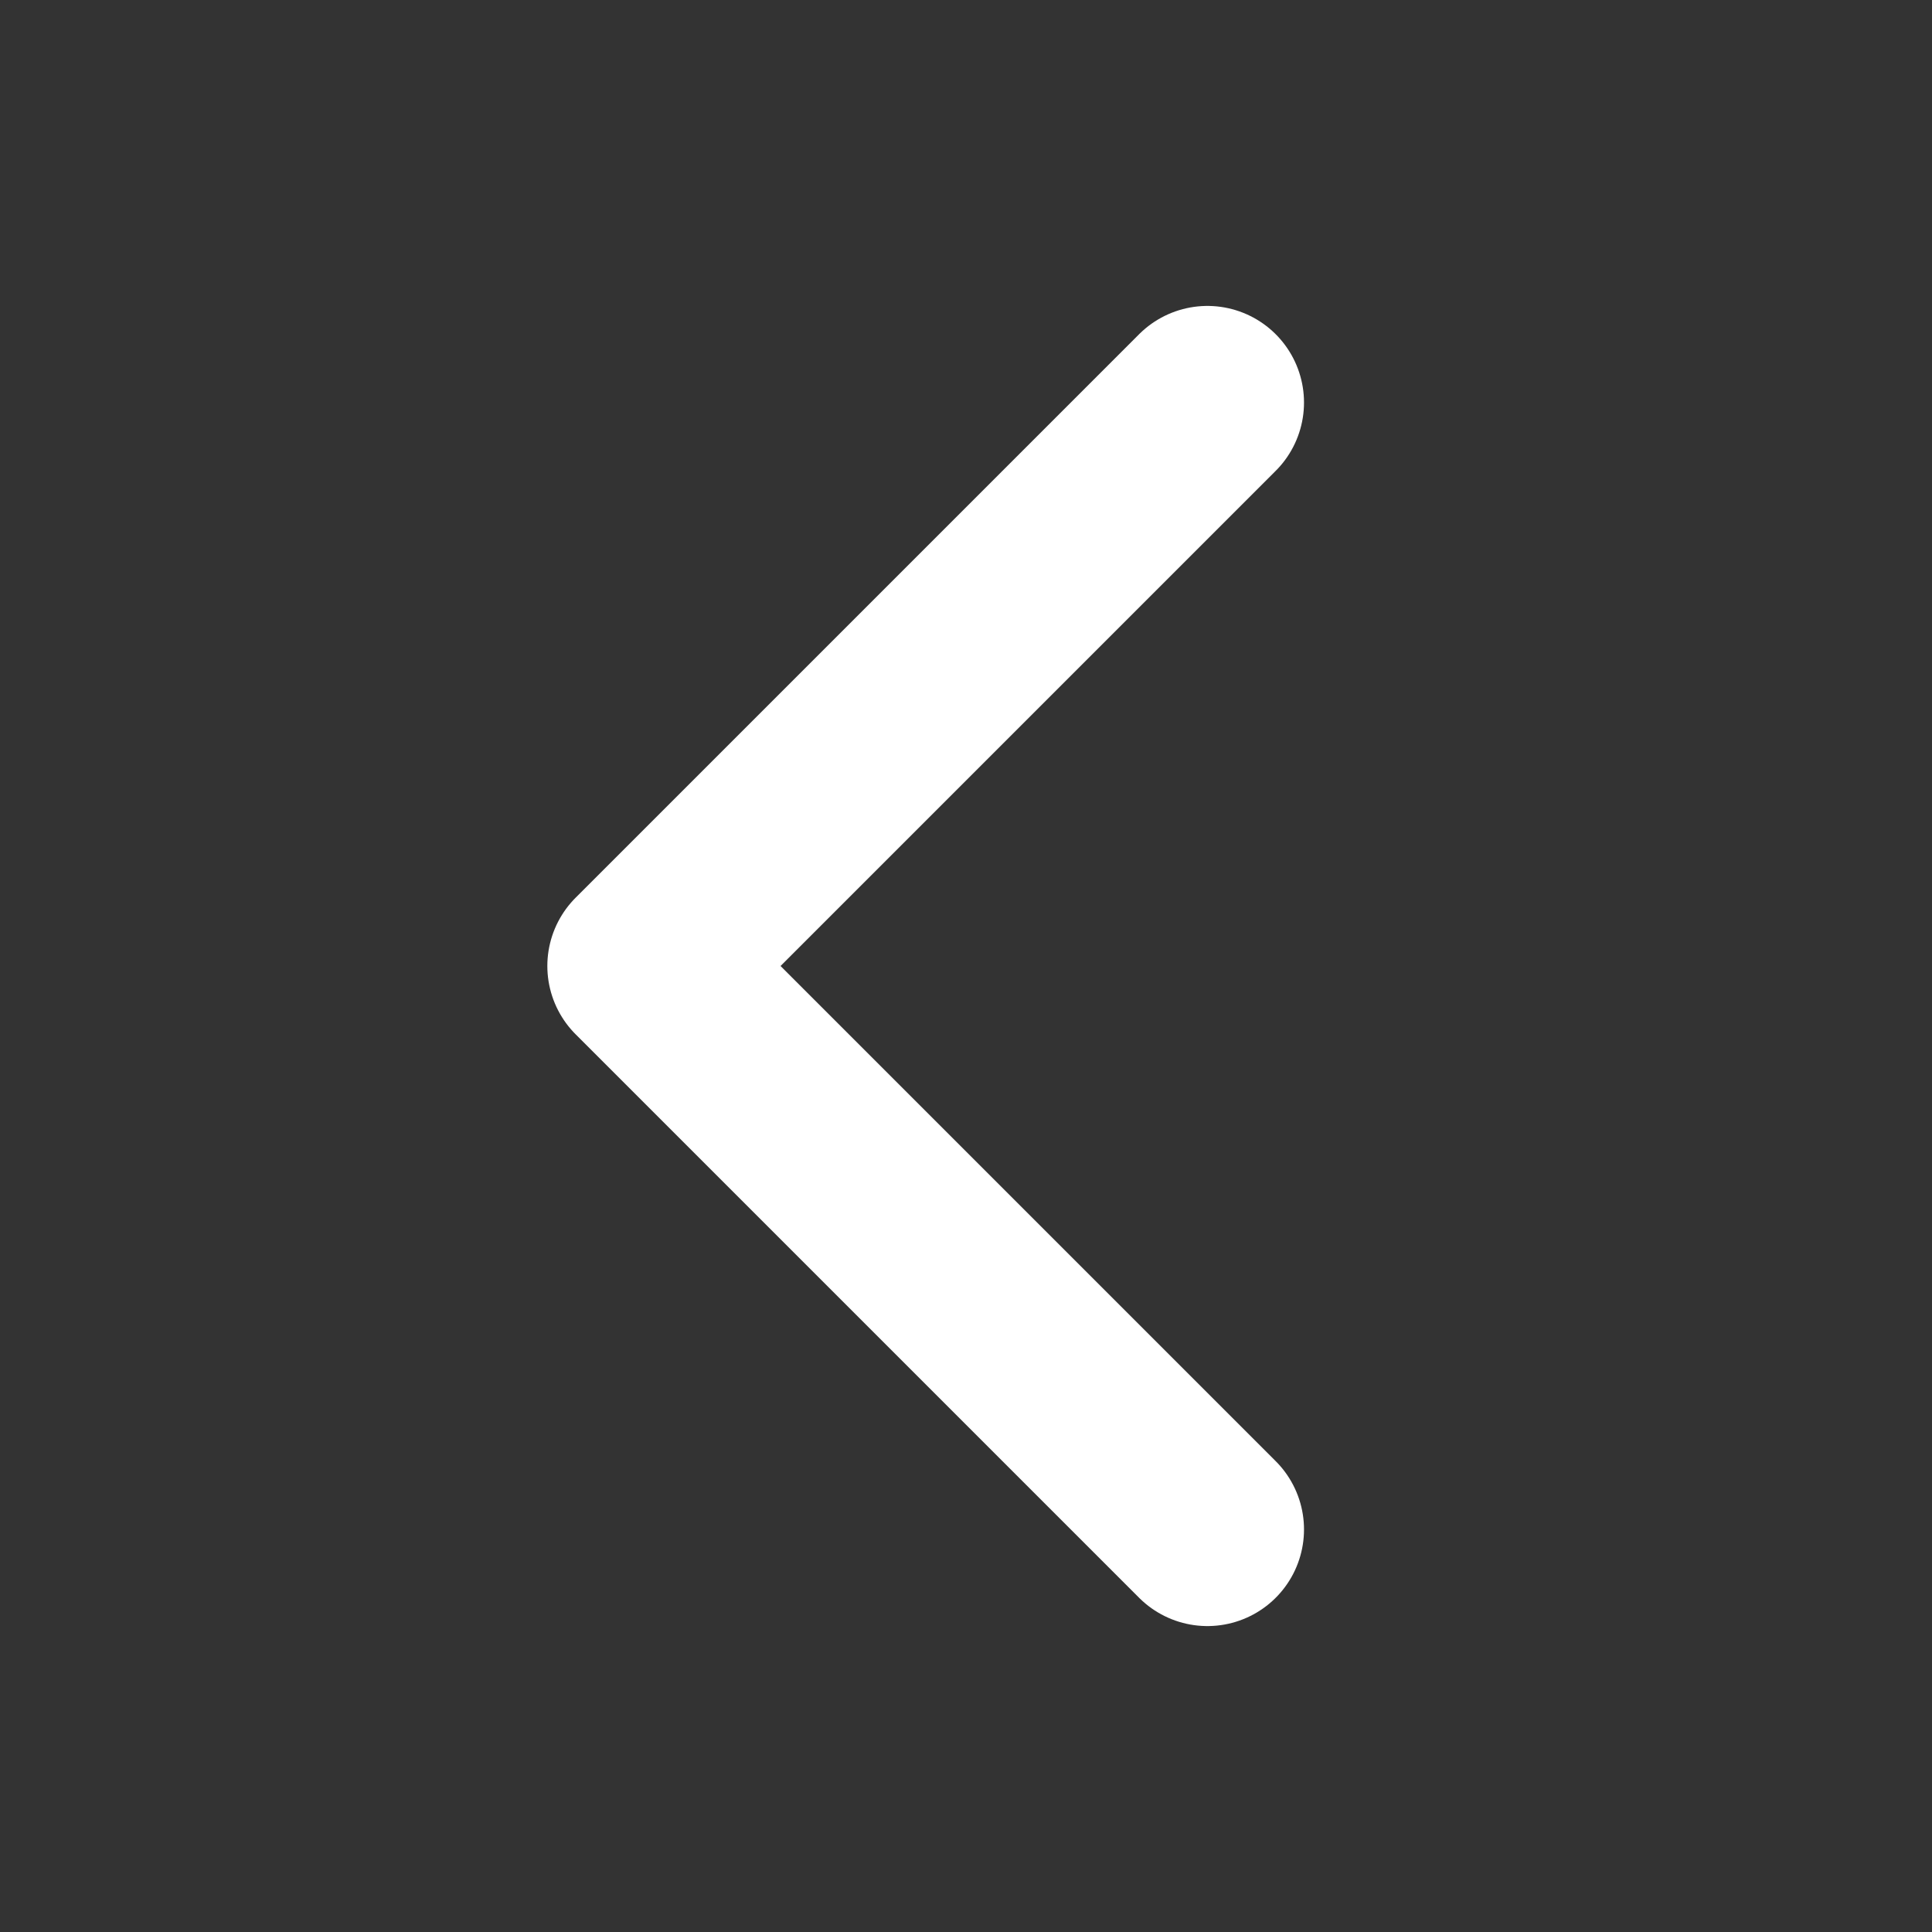
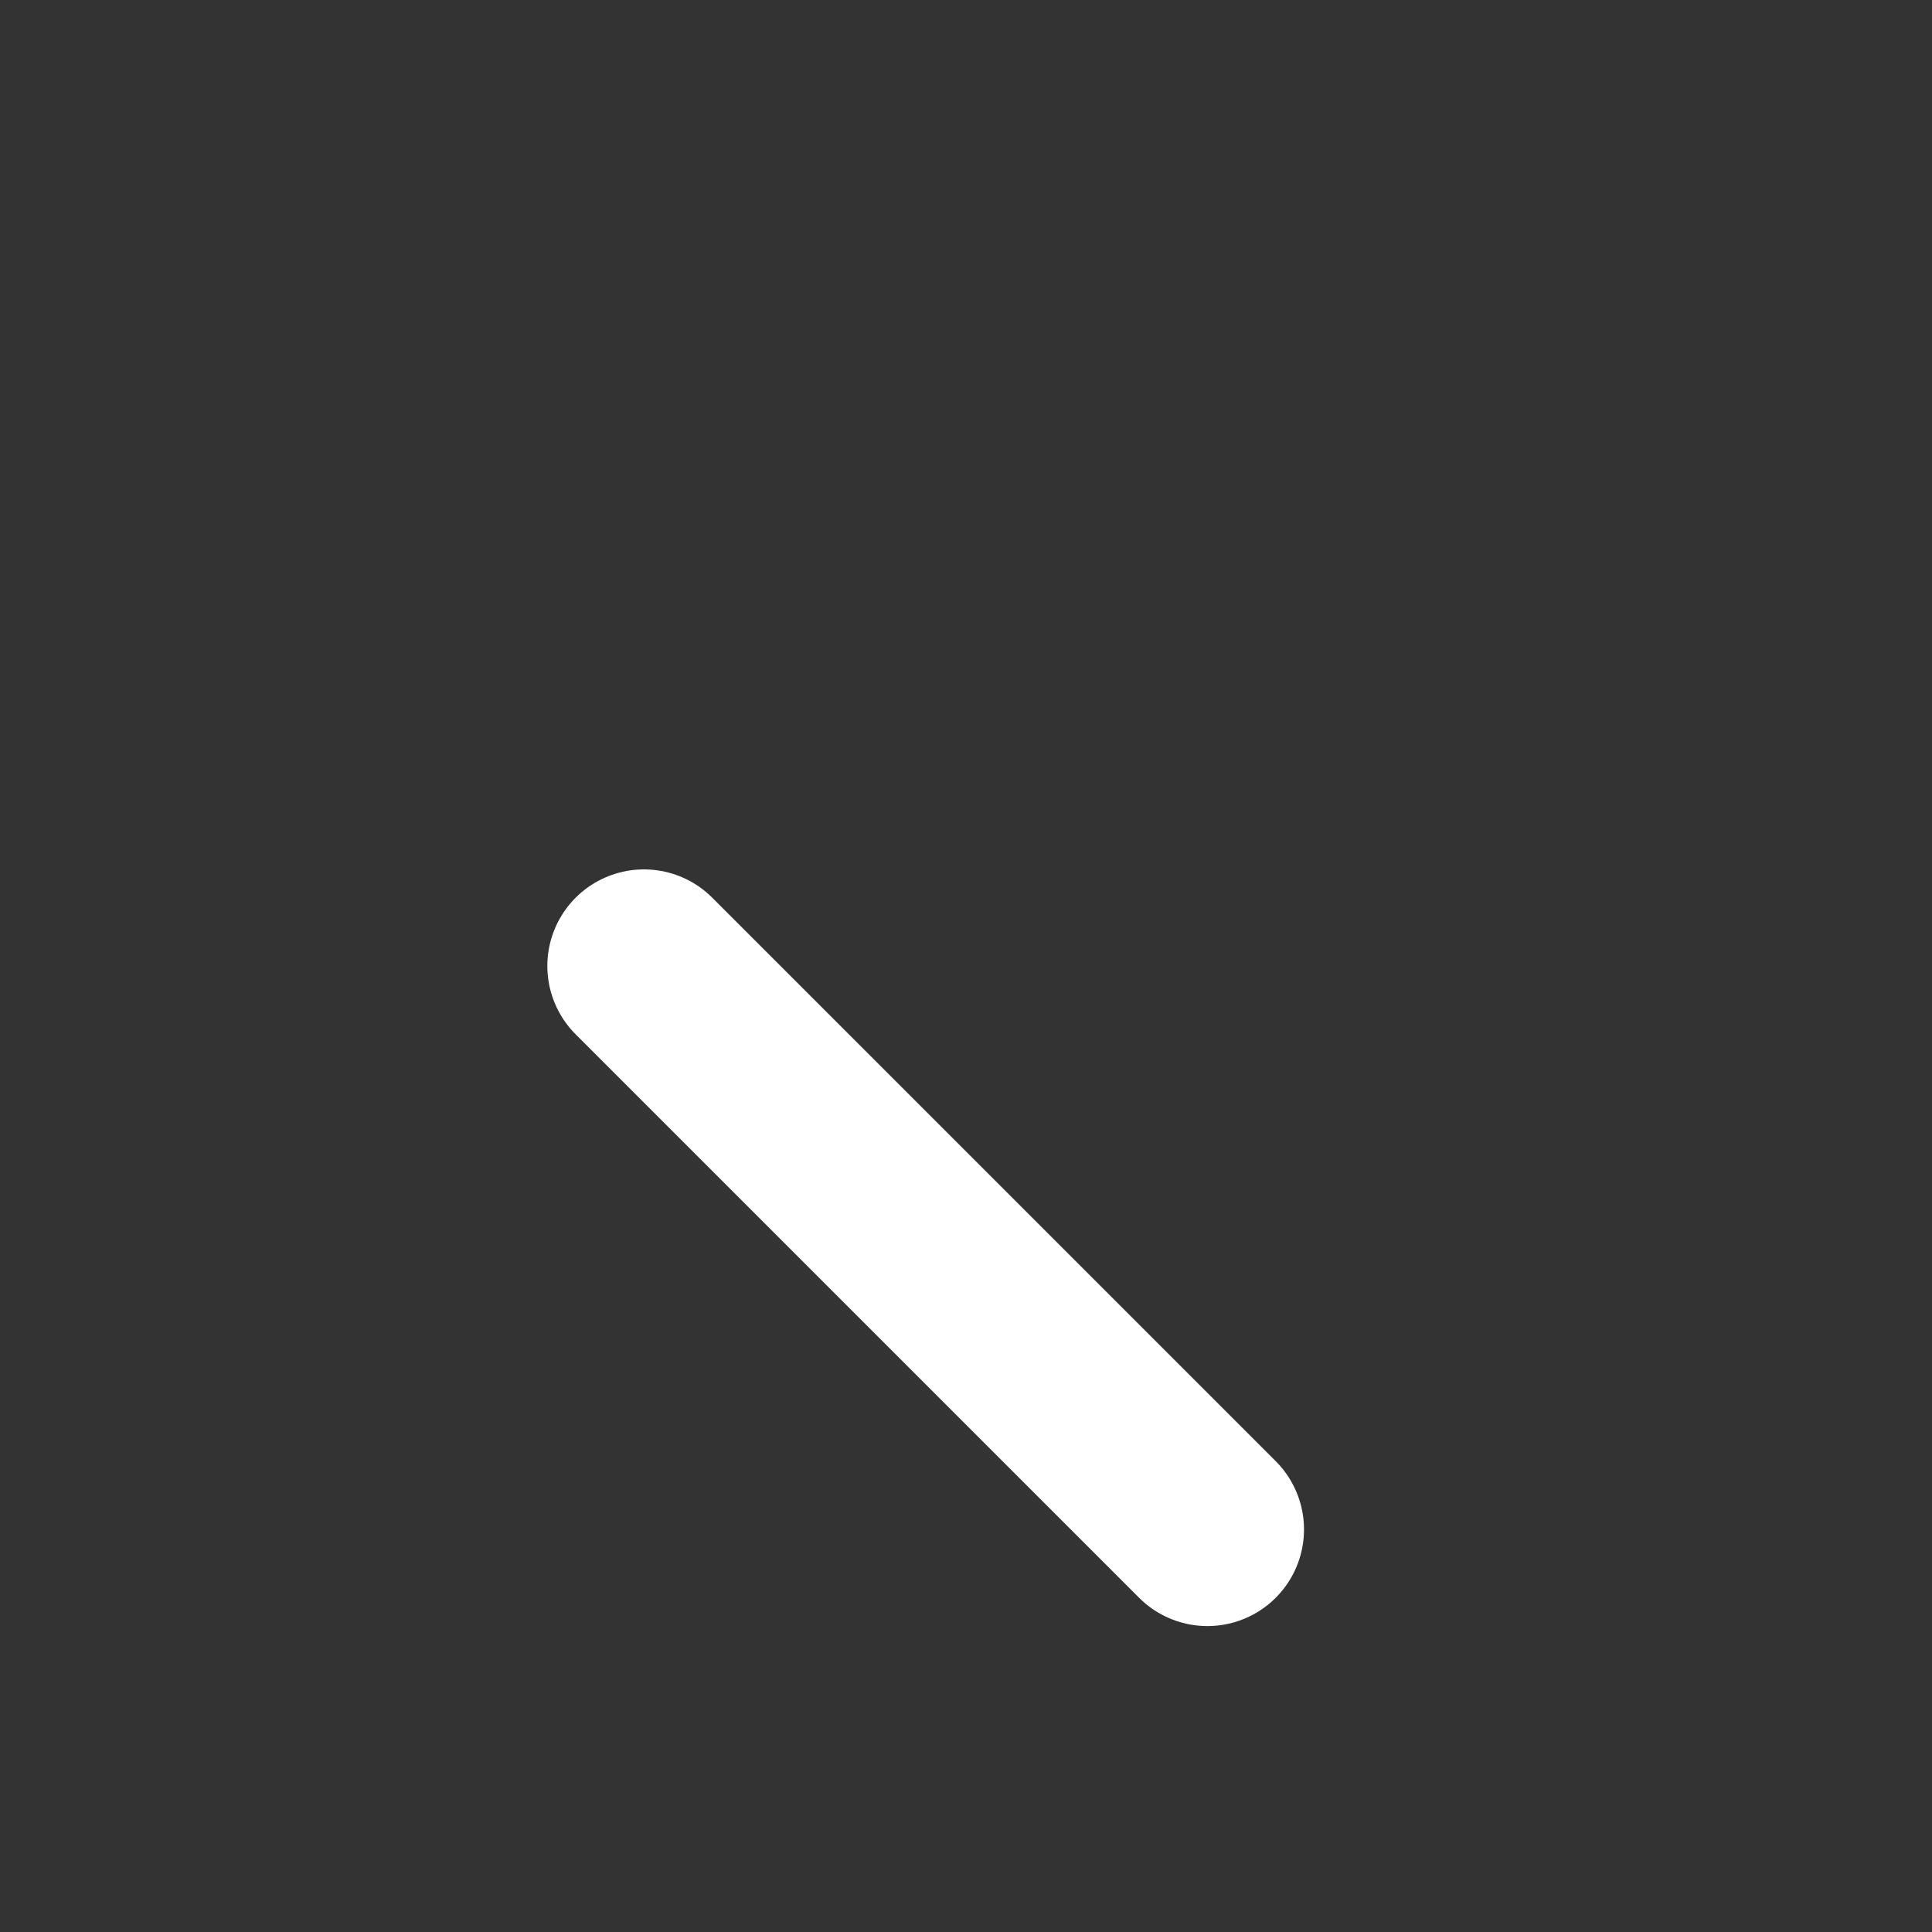
<svg xmlns="http://www.w3.org/2000/svg" width="20" height="20" viewBox="0 0 20 20" fill="none">
  <rect x="0" y="0" width="20" height="20" fill="#333333" stroke="none" />
-   <path d="M12.499 15.833L6.666 10L12.499 4.167" stroke="white" stroke-width="2" stroke-linecap="round" stroke-linejoin="round" />
+   <path d="M12.499 15.833L6.666 10" stroke="white" stroke-width="2" stroke-linecap="round" stroke-linejoin="round" />
</svg>